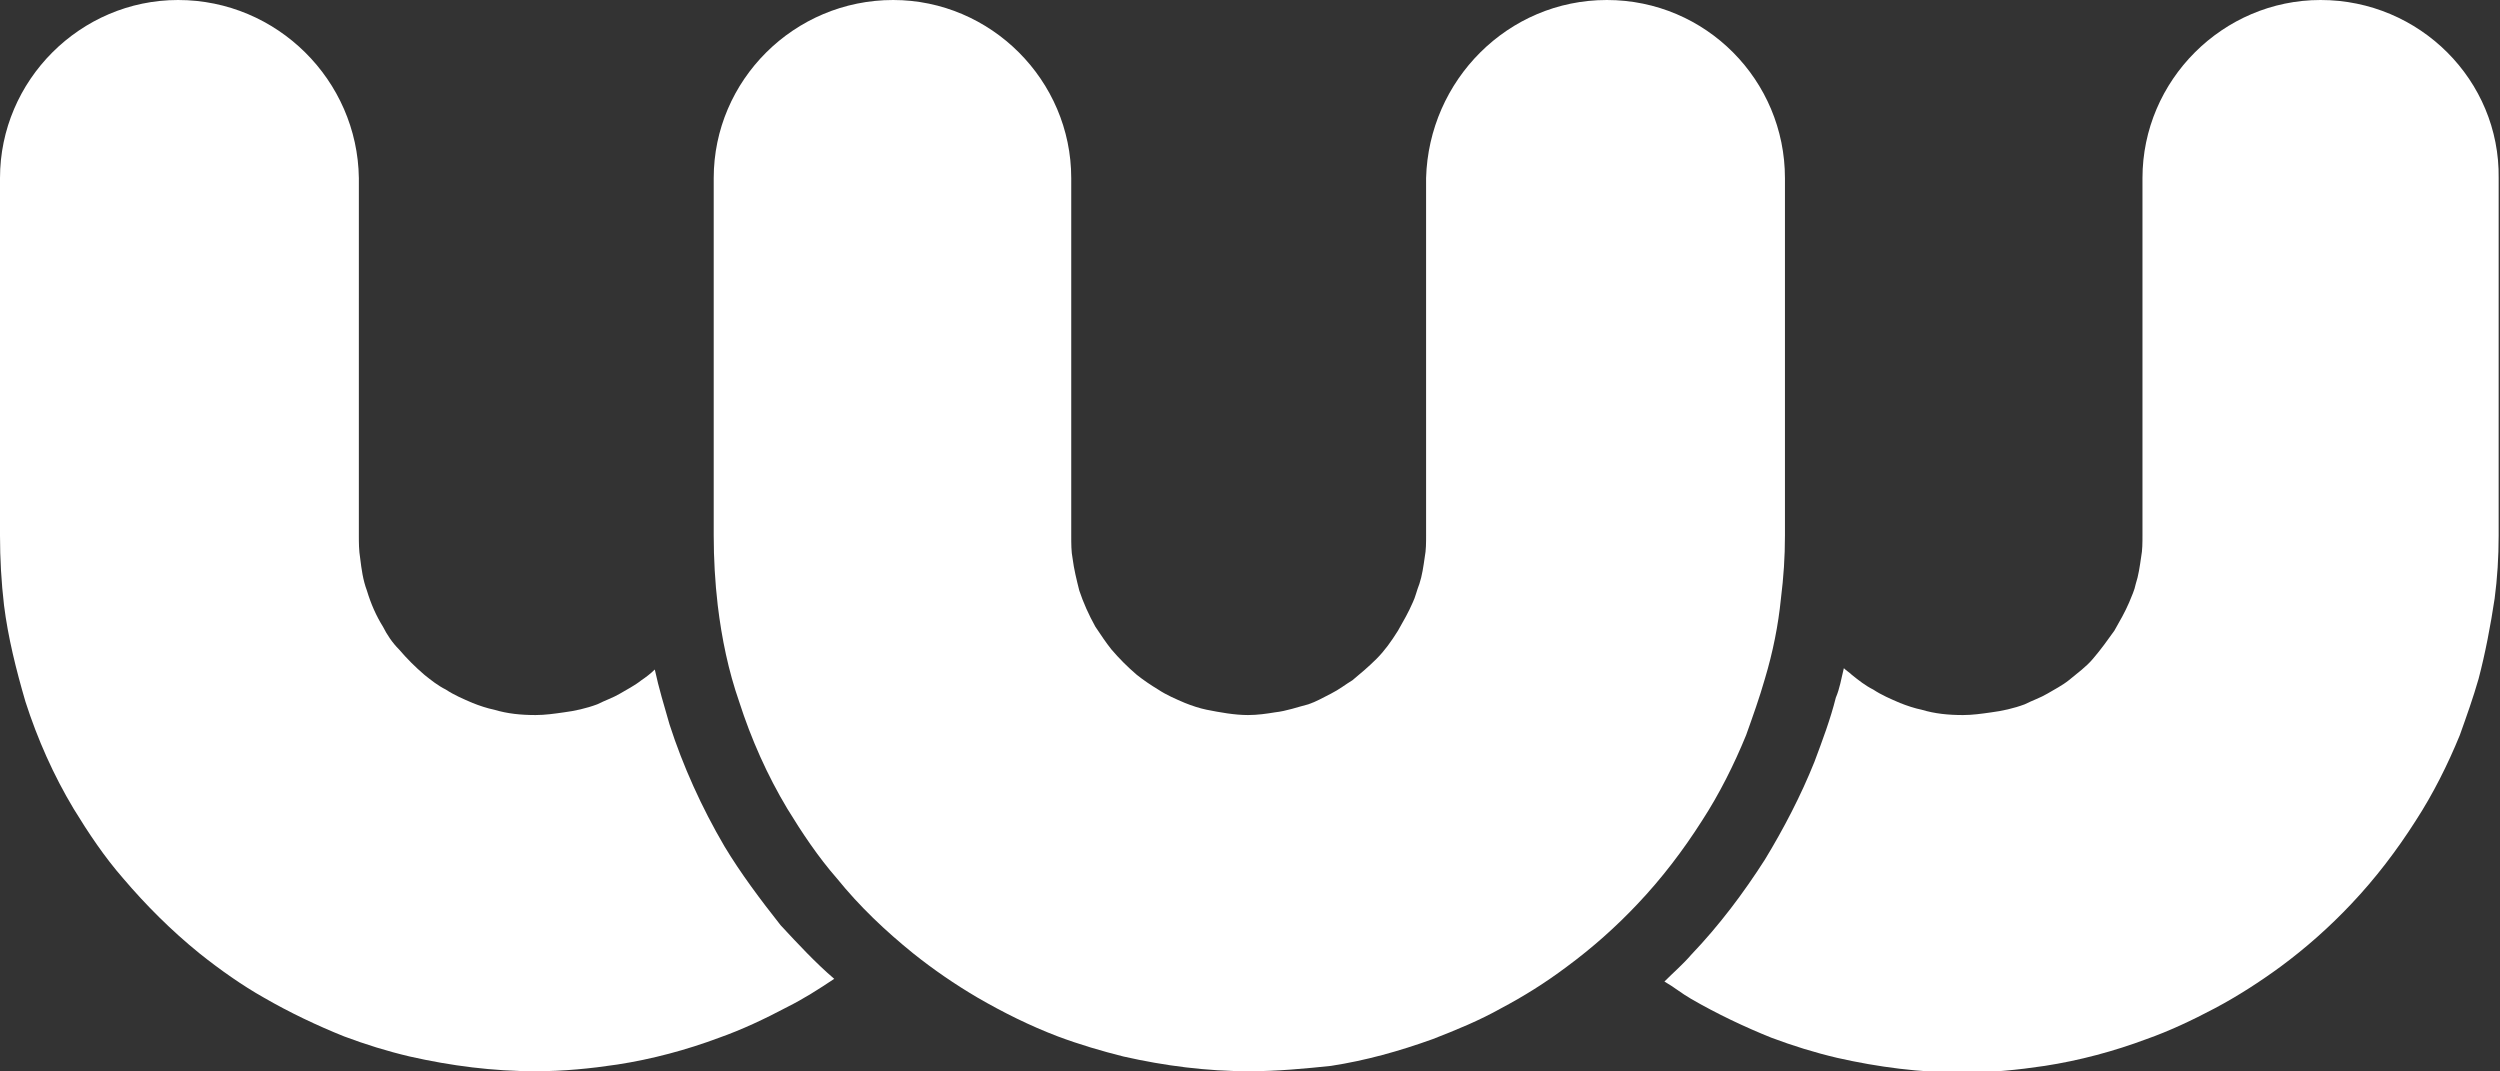
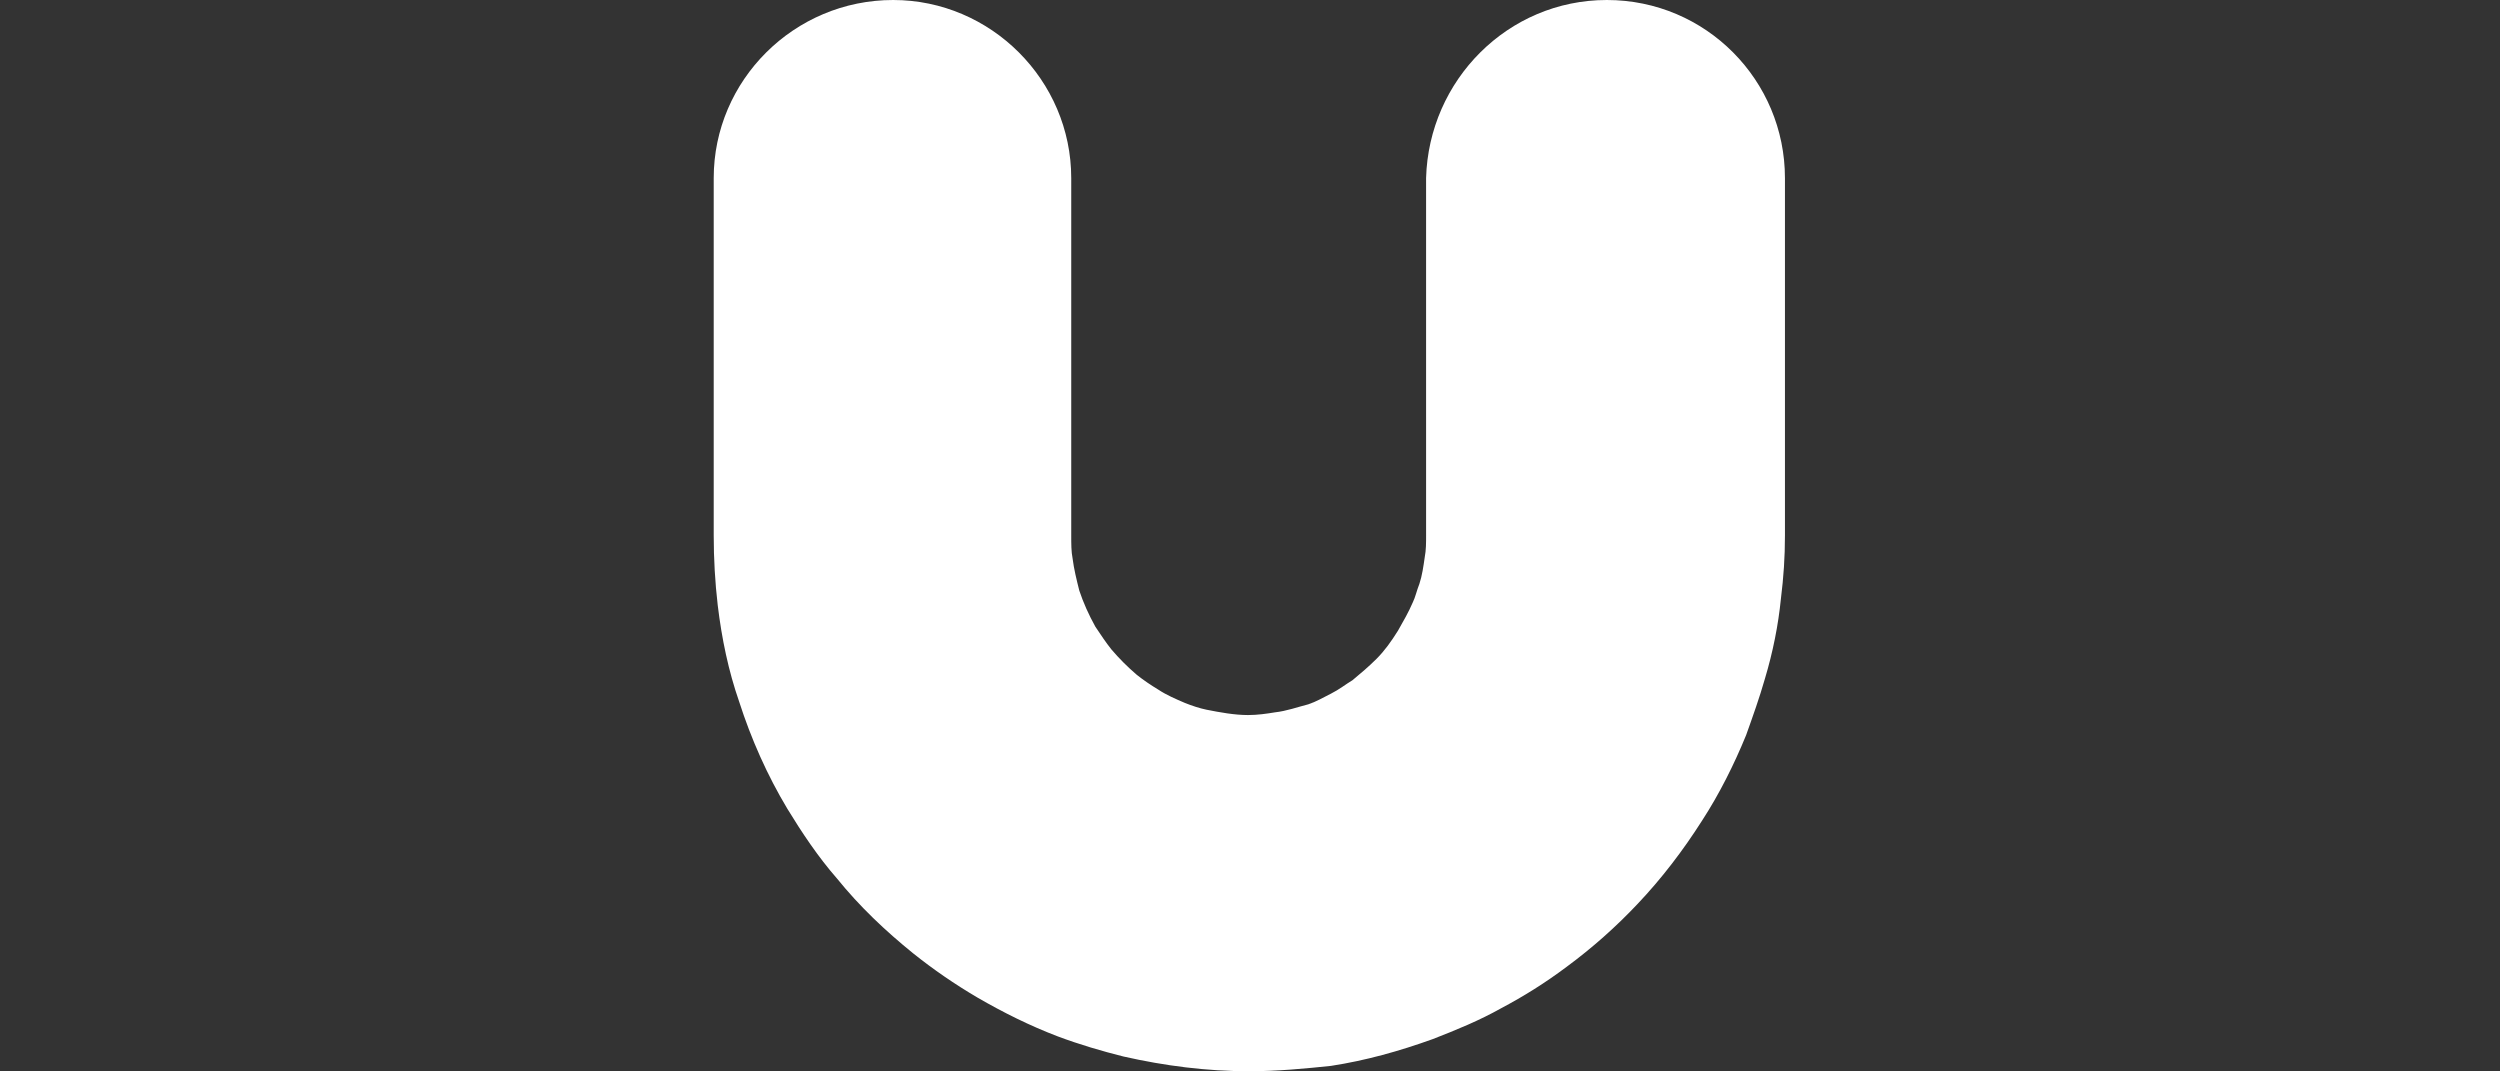
<svg xmlns="http://www.w3.org/2000/svg" version="1.1" id="Layer_1" x="0px" y="0px" width="186.7px" height="80px" viewBox="0 0 186.7 80" style="enable-background:new 0 0 186.7 80;" xml:space="preserve">
  <rect x="0" y="0" width="186.7" height="80" fill="#333333" stroke="none" />
  <style type="text/css">
	.st0{fill:#FFFFFF;}
</style>
  <g>
    <g>
-       <path class="st0" d="M173.3,0C166,0,160,6,160,13.3V40c0,0.5,0,1.1-0.1,1.6c-0.1,0.7-0.2,1.4-0.4,2c-0.1,0.5-0.3,0.9-0.5,1.4    c-0.3,0.7-0.7,1.4-1.1,2.1c-0.5,0.7-1,1.4-1.6,2.1c-0.5,0.6-1.2,1.1-1.8,1.6c-0.5,0.4-1.1,0.7-1.6,1c-0.5,0.3-1.1,0.5-1.7,0.8    c-0.8,0.3-1.7,0.5-2.5,0.6c-0.7,0.1-1.4,0.2-2.1,0.2c0,0,0,0,0,0c-1.1,0-2.1-0.1-3.1-0.4c-0.5-0.1-1.1-0.3-1.6-0.5    c-0.7-0.3-1.4-0.6-2-1c-0.6-0.3-1.1-0.7-1.6-1.1c-0.2-0.2-0.4-0.3-0.6-0.5c-0.2,0.8-0.3,1.5-0.6,2.2c-0.4,1.6-1,3.2-1.6,4.8    c-1,2.5-2.3,5-3.7,7.3c-1.6,2.5-3.4,4.9-5.5,7.1c-0.6,0.7-1.3,1.3-2,2c0.7,0.4,1.3,0.9,2,1.3c1.9,1.1,4,2.1,6,2.9    c1.6,0.6,3.2,1.1,4.9,1.5c3.1,0.7,6.2,1.1,9.4,1.1c0,0,0,0,0,0c2.1,0,4.1-0.2,6.1-0.5c2.6-0.4,5.2-1.1,7.6-2    c1.7-0.6,3.4-1.4,5.1-2.3c1.7-0.9,3.4-2,4.9-3.1c1.9-1.4,3.7-3,5.3-4.7c1.8-1.9,3.4-4,4.8-6.2c1.3-2,2.4-4.2,3.3-6.4    c0.5-1.4,1-2.8,1.4-4.2c0.5-1.9,0.9-4,1.2-6c0.2-1.5,0.3-3.1,0.3-4.7V13.3C186.7,6,180.7,0,173.3,0z" />
-       <path class="st0" d="M58.3,69.1c-1.5-1.9-3-3.9-4.2-5.9c-1.7-2.9-3.1-6-4.1-9.1c-0.4-1.4-0.8-2.7-1.1-4.1c-0.3,0.3-0.7,0.6-1,0.8    c-0.5,0.4-1.1,0.7-1.6,1c-0.5,0.3-1.1,0.5-1.7,0.8c-0.8,0.3-1.7,0.5-2.5,0.6c-0.7,0.1-1.4,0.2-2.1,0.2c-1.1,0-2.1-0.1-3.1-0.4    c-0.5-0.1-1.1-0.3-1.6-0.5c-0.7-0.3-1.4-0.6-2-1c-0.6-0.3-1.1-0.7-1.6-1.1c-0.7-0.6-1.3-1.2-1.9-1.9c-0.5-0.5-0.9-1.1-1.2-1.7    c-0.5-0.8-0.9-1.7-1.2-2.7c-0.3-0.8-0.4-1.6-0.5-2.4c-0.1-0.6-0.1-1.2-0.1-1.7V13.3C26.7,6,20.7,0,13.3,0C6,0,0,6,0,13.3V40    c0,1.7,0.1,3.5,0.3,5.2c0.3,2.4,0.9,4.8,1.6,7.2c0.9,2.8,2.1,5.5,3.6,8c1.1,1.8,2.3,3.6,3.7,5.2c1.7,2,3.6,3.9,5.7,5.6    c1.5,1.2,3.2,2.4,4.8,3.3c1.9,1.1,4,2.1,6,2.9c1.6,0.6,3.2,1.1,4.9,1.5c3.1,0.7,6.2,1.1,9.4,1.1c0,0,0,0,0,0    c2.1,0,4.1-0.2,6.1-0.5c2.6-0.4,5.2-1.1,7.6-2c1.7-0.6,3.4-1.4,5.1-2.3c1.2-0.6,2.3-1.3,3.5-2.1C60.9,71.9,59.6,70.5,58.3,69.1z" />
      <g>
        <path class="st0" d="M93.3,80C93.3,80,93.3,80,93.3,80c-3.2,0-6.3-0.4-9.4-1.1c-1.6-0.4-3.3-0.9-4.9-1.5c-2.1-0.8-4.1-1.8-6-2.9     c-1.7-1-3.3-2.1-4.8-3.3c-2.1-1.7-4-3.5-5.7-5.6c-1.4-1.6-2.6-3.4-3.7-5.2c-1.5-2.5-2.7-5.2-3.6-8c-0.8-2.3-1.3-4.7-1.6-7.2     c-0.2-1.7-0.3-3.5-0.3-5.2V13.3C53.3,6,59.3,0,66.7,0C74,0,80,6,80,13.3V40c0,0.6,0,1.2,0.1,1.7c0.1,0.8,0.3,1.6,0.5,2.4     c0.3,0.9,0.7,1.8,1.2,2.7c0.4,0.6,0.8,1.2,1.2,1.7c0.6,0.7,1.2,1.3,1.9,1.9c0.5,0.4,1.1,0.8,1.6,1.1c0.6,0.4,1.3,0.7,2,1     c0.5,0.2,1.1,0.4,1.6,0.5c1,0.2,2.1,0.4,3.1,0.4c0,0,0,0,0,0c0.7,0,1.4-0.1,2-0.2c0.9-0.1,1.7-0.4,2.5-0.6     c0.6-0.2,1.1-0.5,1.7-0.8c0.6-0.3,1.1-0.7,1.6-1c0.6-0.5,1.2-1,1.8-1.6c0.6-0.6,1.1-1.3,1.6-2.1c0.4-0.7,0.8-1.4,1.1-2.1     c0.2-0.4,0.3-0.9,0.5-1.4c0.2-0.6,0.3-1.3,0.4-2c0.1-0.5,0.1-1.1,0.1-1.6V13.3C106.7,6,112.6,0,120,0c7.4,0,13.3,6,13.3,13.3V40     c0,1.6-0.1,3.1-0.3,4.7c-0.2,2-0.6,4-1.2,6c-0.4,1.4-0.9,2.8-1.4,4.2c-0.9,2.2-2,4.4-3.3,6.4c-1.4,2.2-3,4.3-4.8,6.2     c-1.6,1.7-3.4,3.3-5.3,4.7c-1.6,1.2-3.2,2.2-4.9,3.1c-1.6,0.9-3.3,1.6-5.1,2.3c-2.5,0.9-5,1.6-7.6,2C97.5,79.8,95.4,80,93.3,80z" />
      </g>
    </g>
  </g>
</svg>